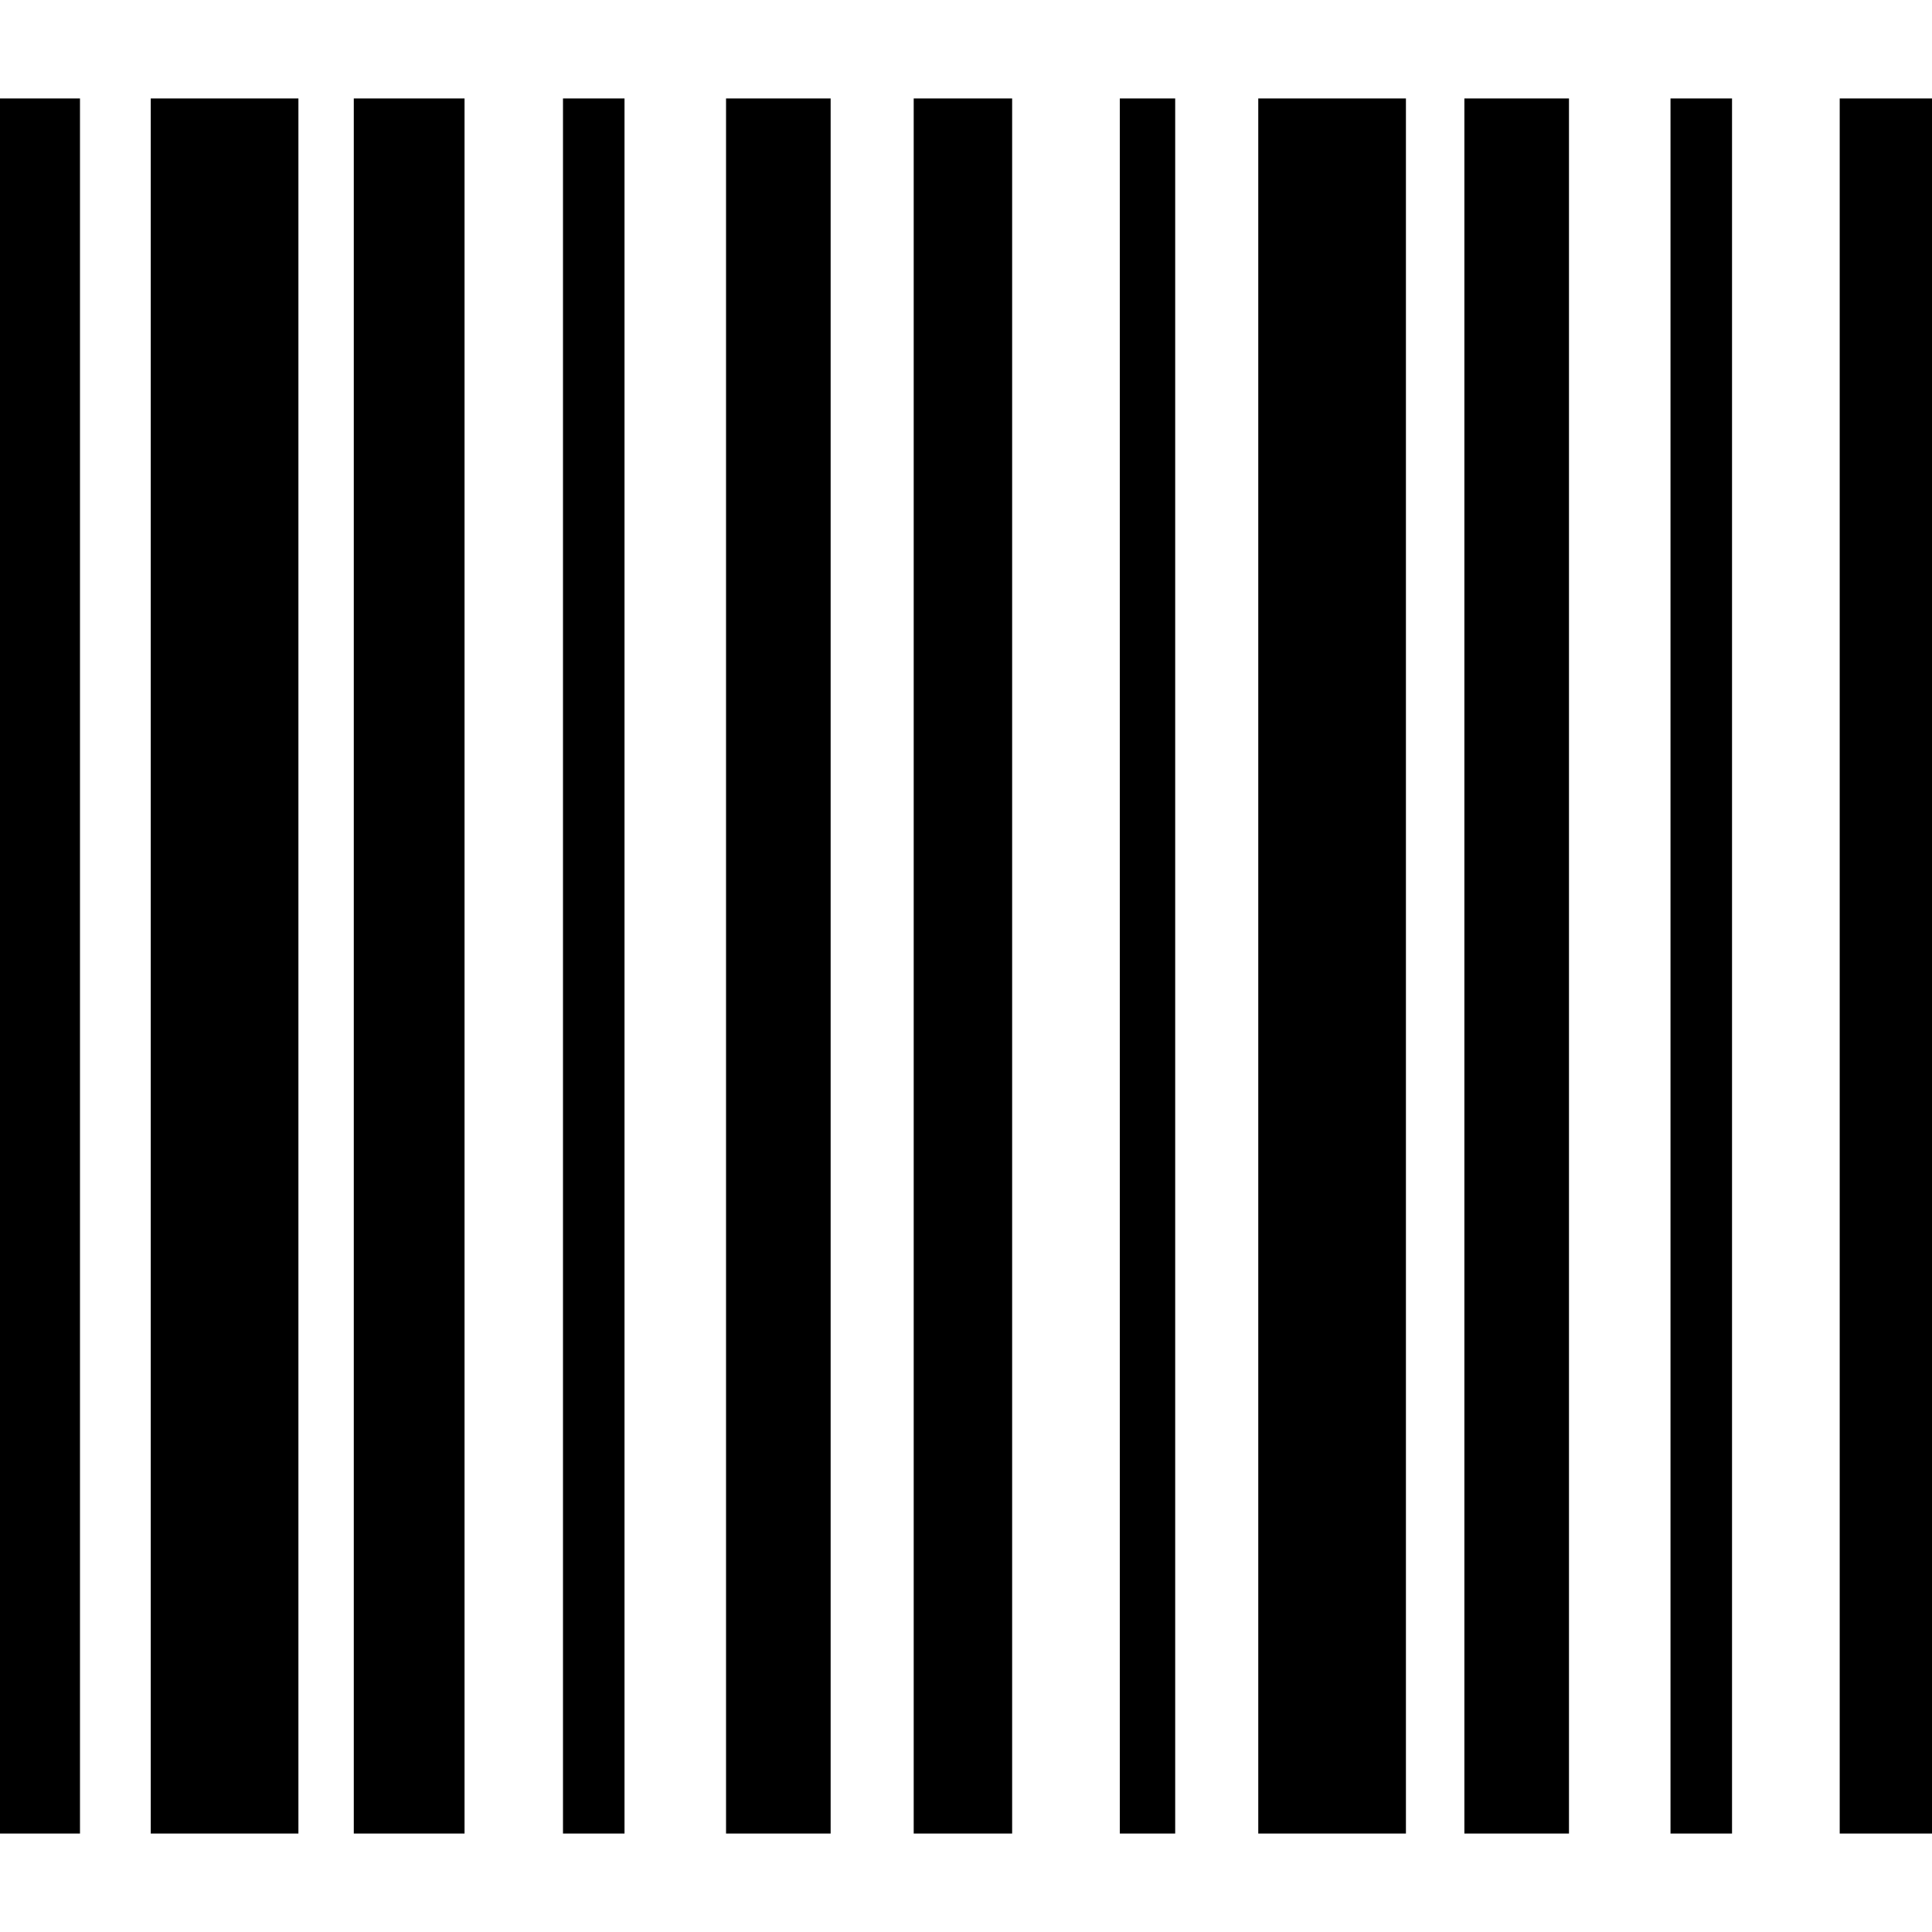
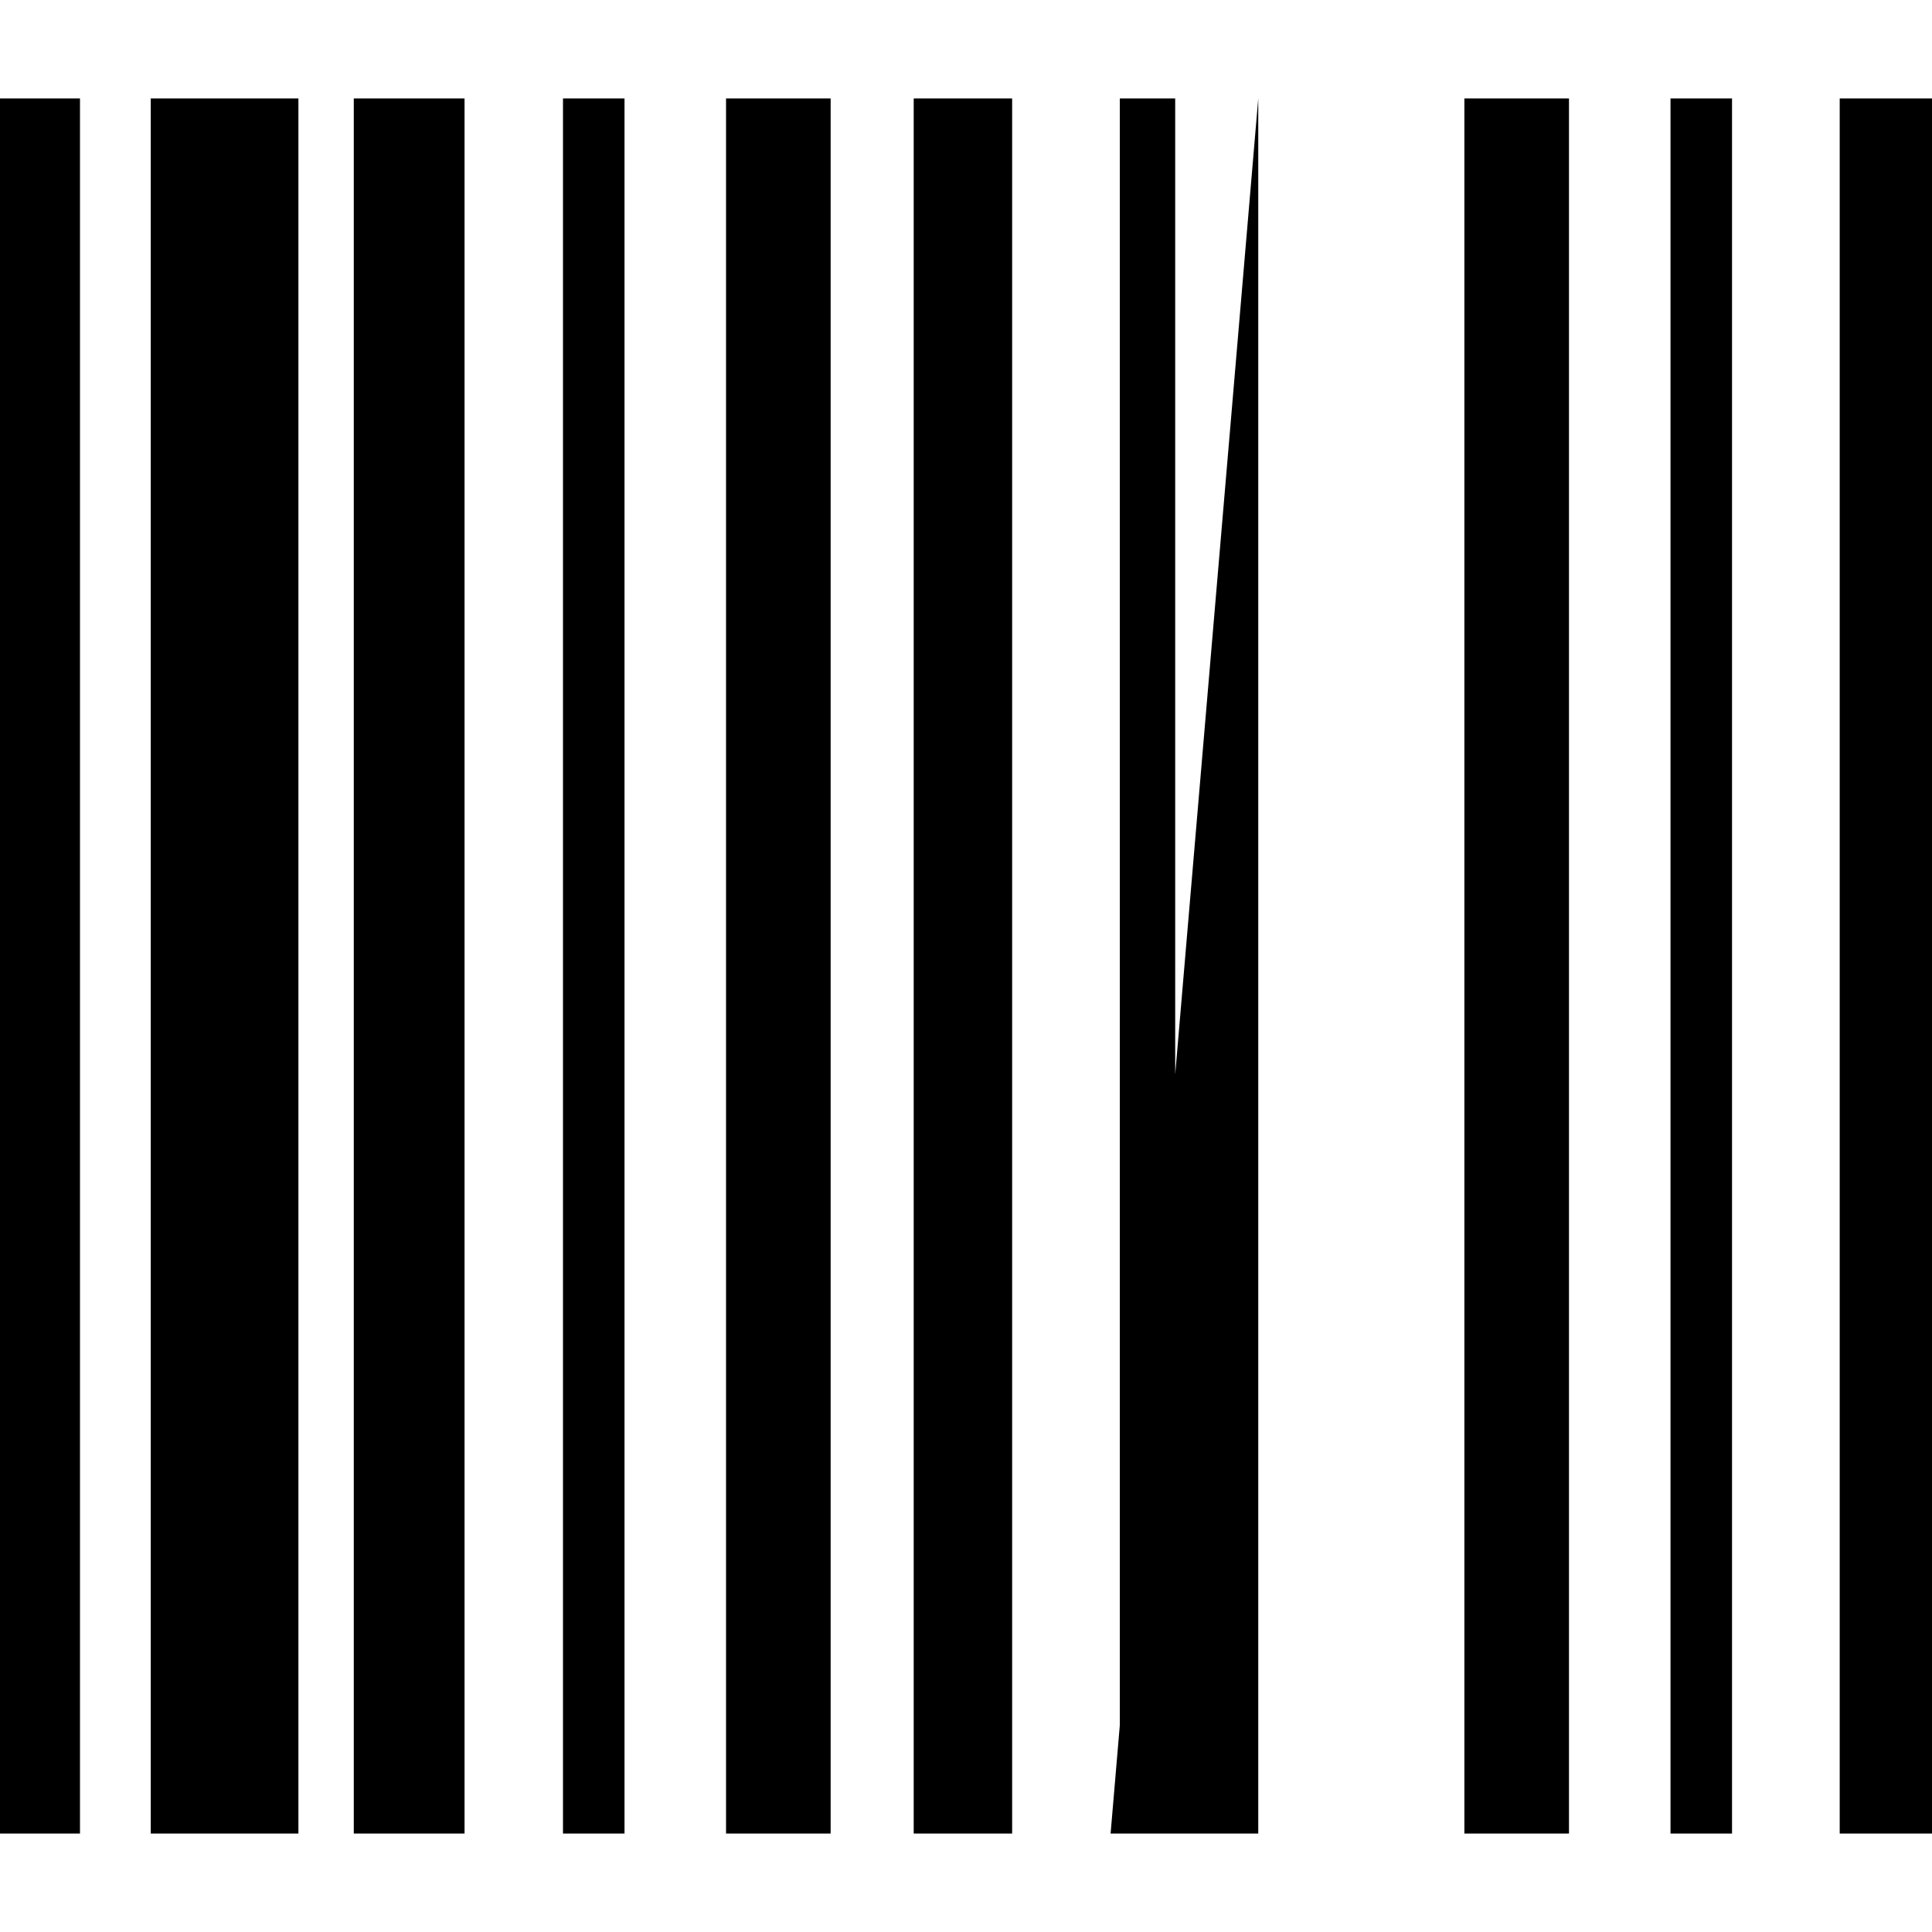
<svg xmlns="http://www.w3.org/2000/svg" viewBox="0 0 314 314" style="enable-background:new 0 0 314 314" xml:space="preserve">
-   <path d="M0 16h13v282H0zM24.5 16h24v282h-24zM57.5 16h18v282h-18zM91.5 16h10v282h-10zM118 16h17v282h-17zM148.5 16h16v282h-16zM182 16h9v282h-9zM204.5 16h24v282h-24zM238 16h17v282h-17zM271.5 16h10v282h-10zM299 16h15v282h-15z" />
+   <path d="M0 16h13v282H0zM24.5 16h24v282h-24zM57.5 16h18v282h-18zM91.5 16h10v282h-10zM118 16h17v282h-17zM148.5 16h16v282h-16zM182 16h9v282h-9zM204.5 16v282h-24zM238 16h17v282h-17zM271.5 16h10v282h-10zM299 16h15v282h-15z" />
</svg>